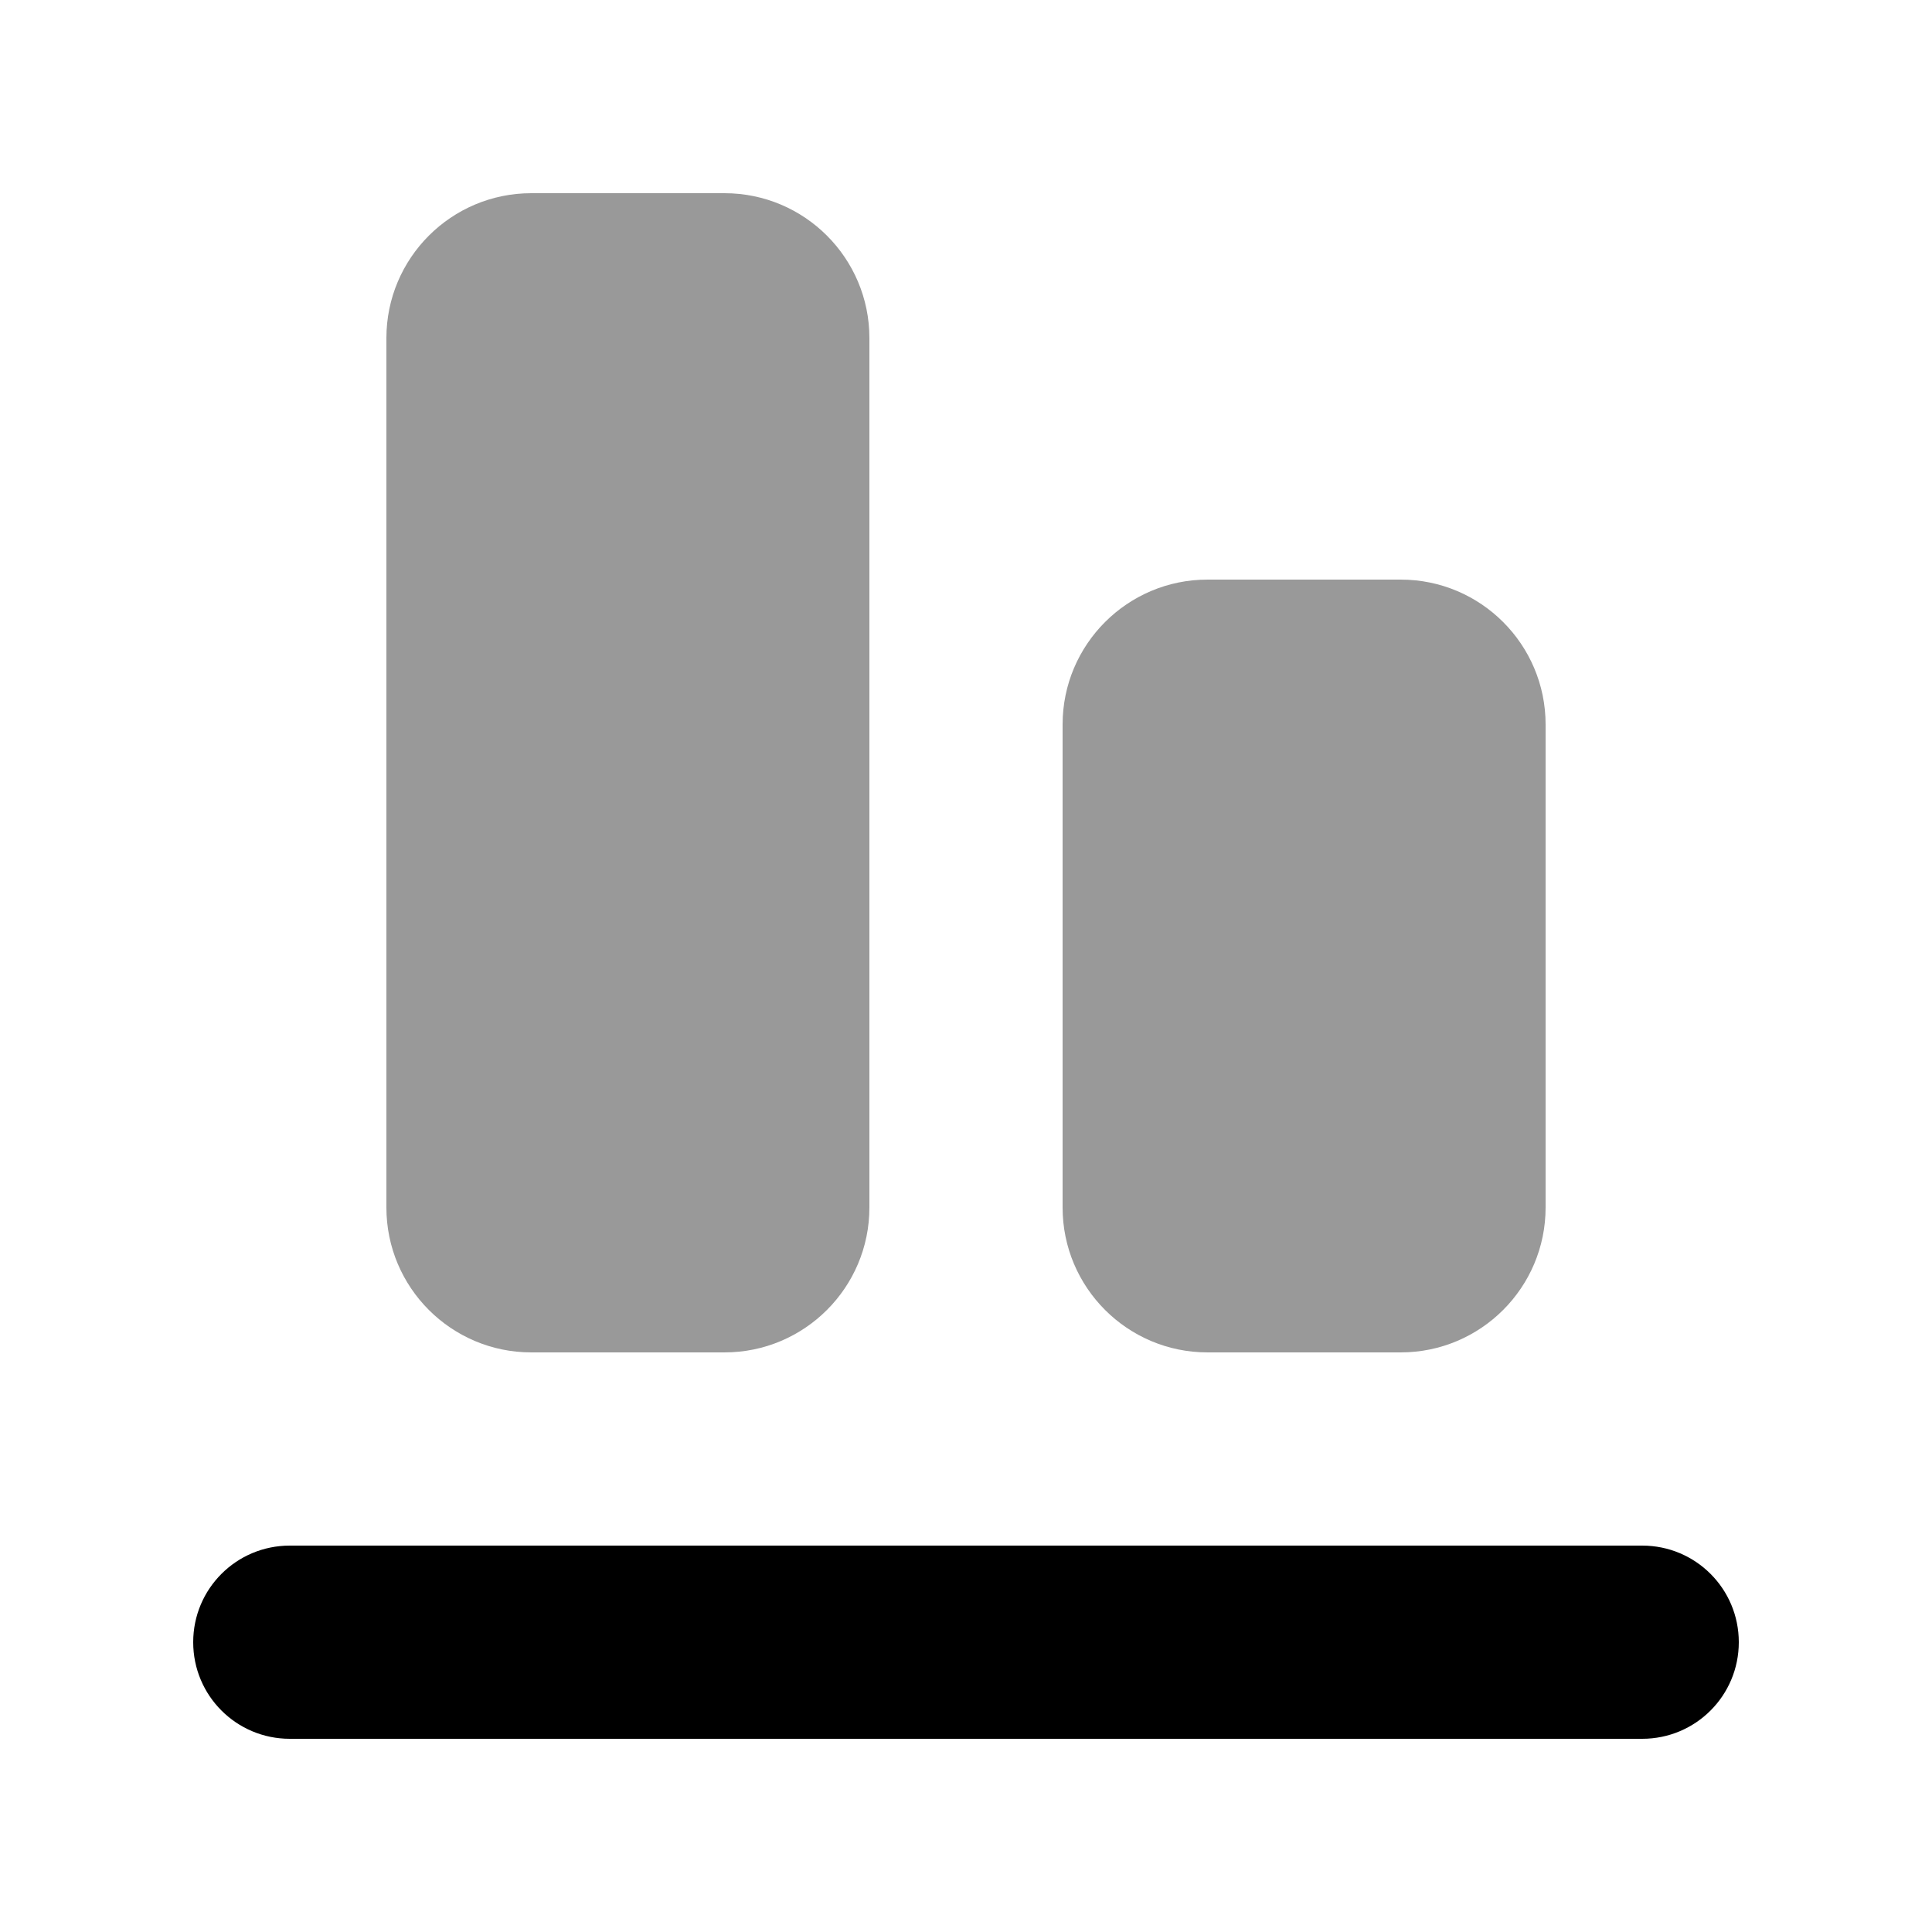
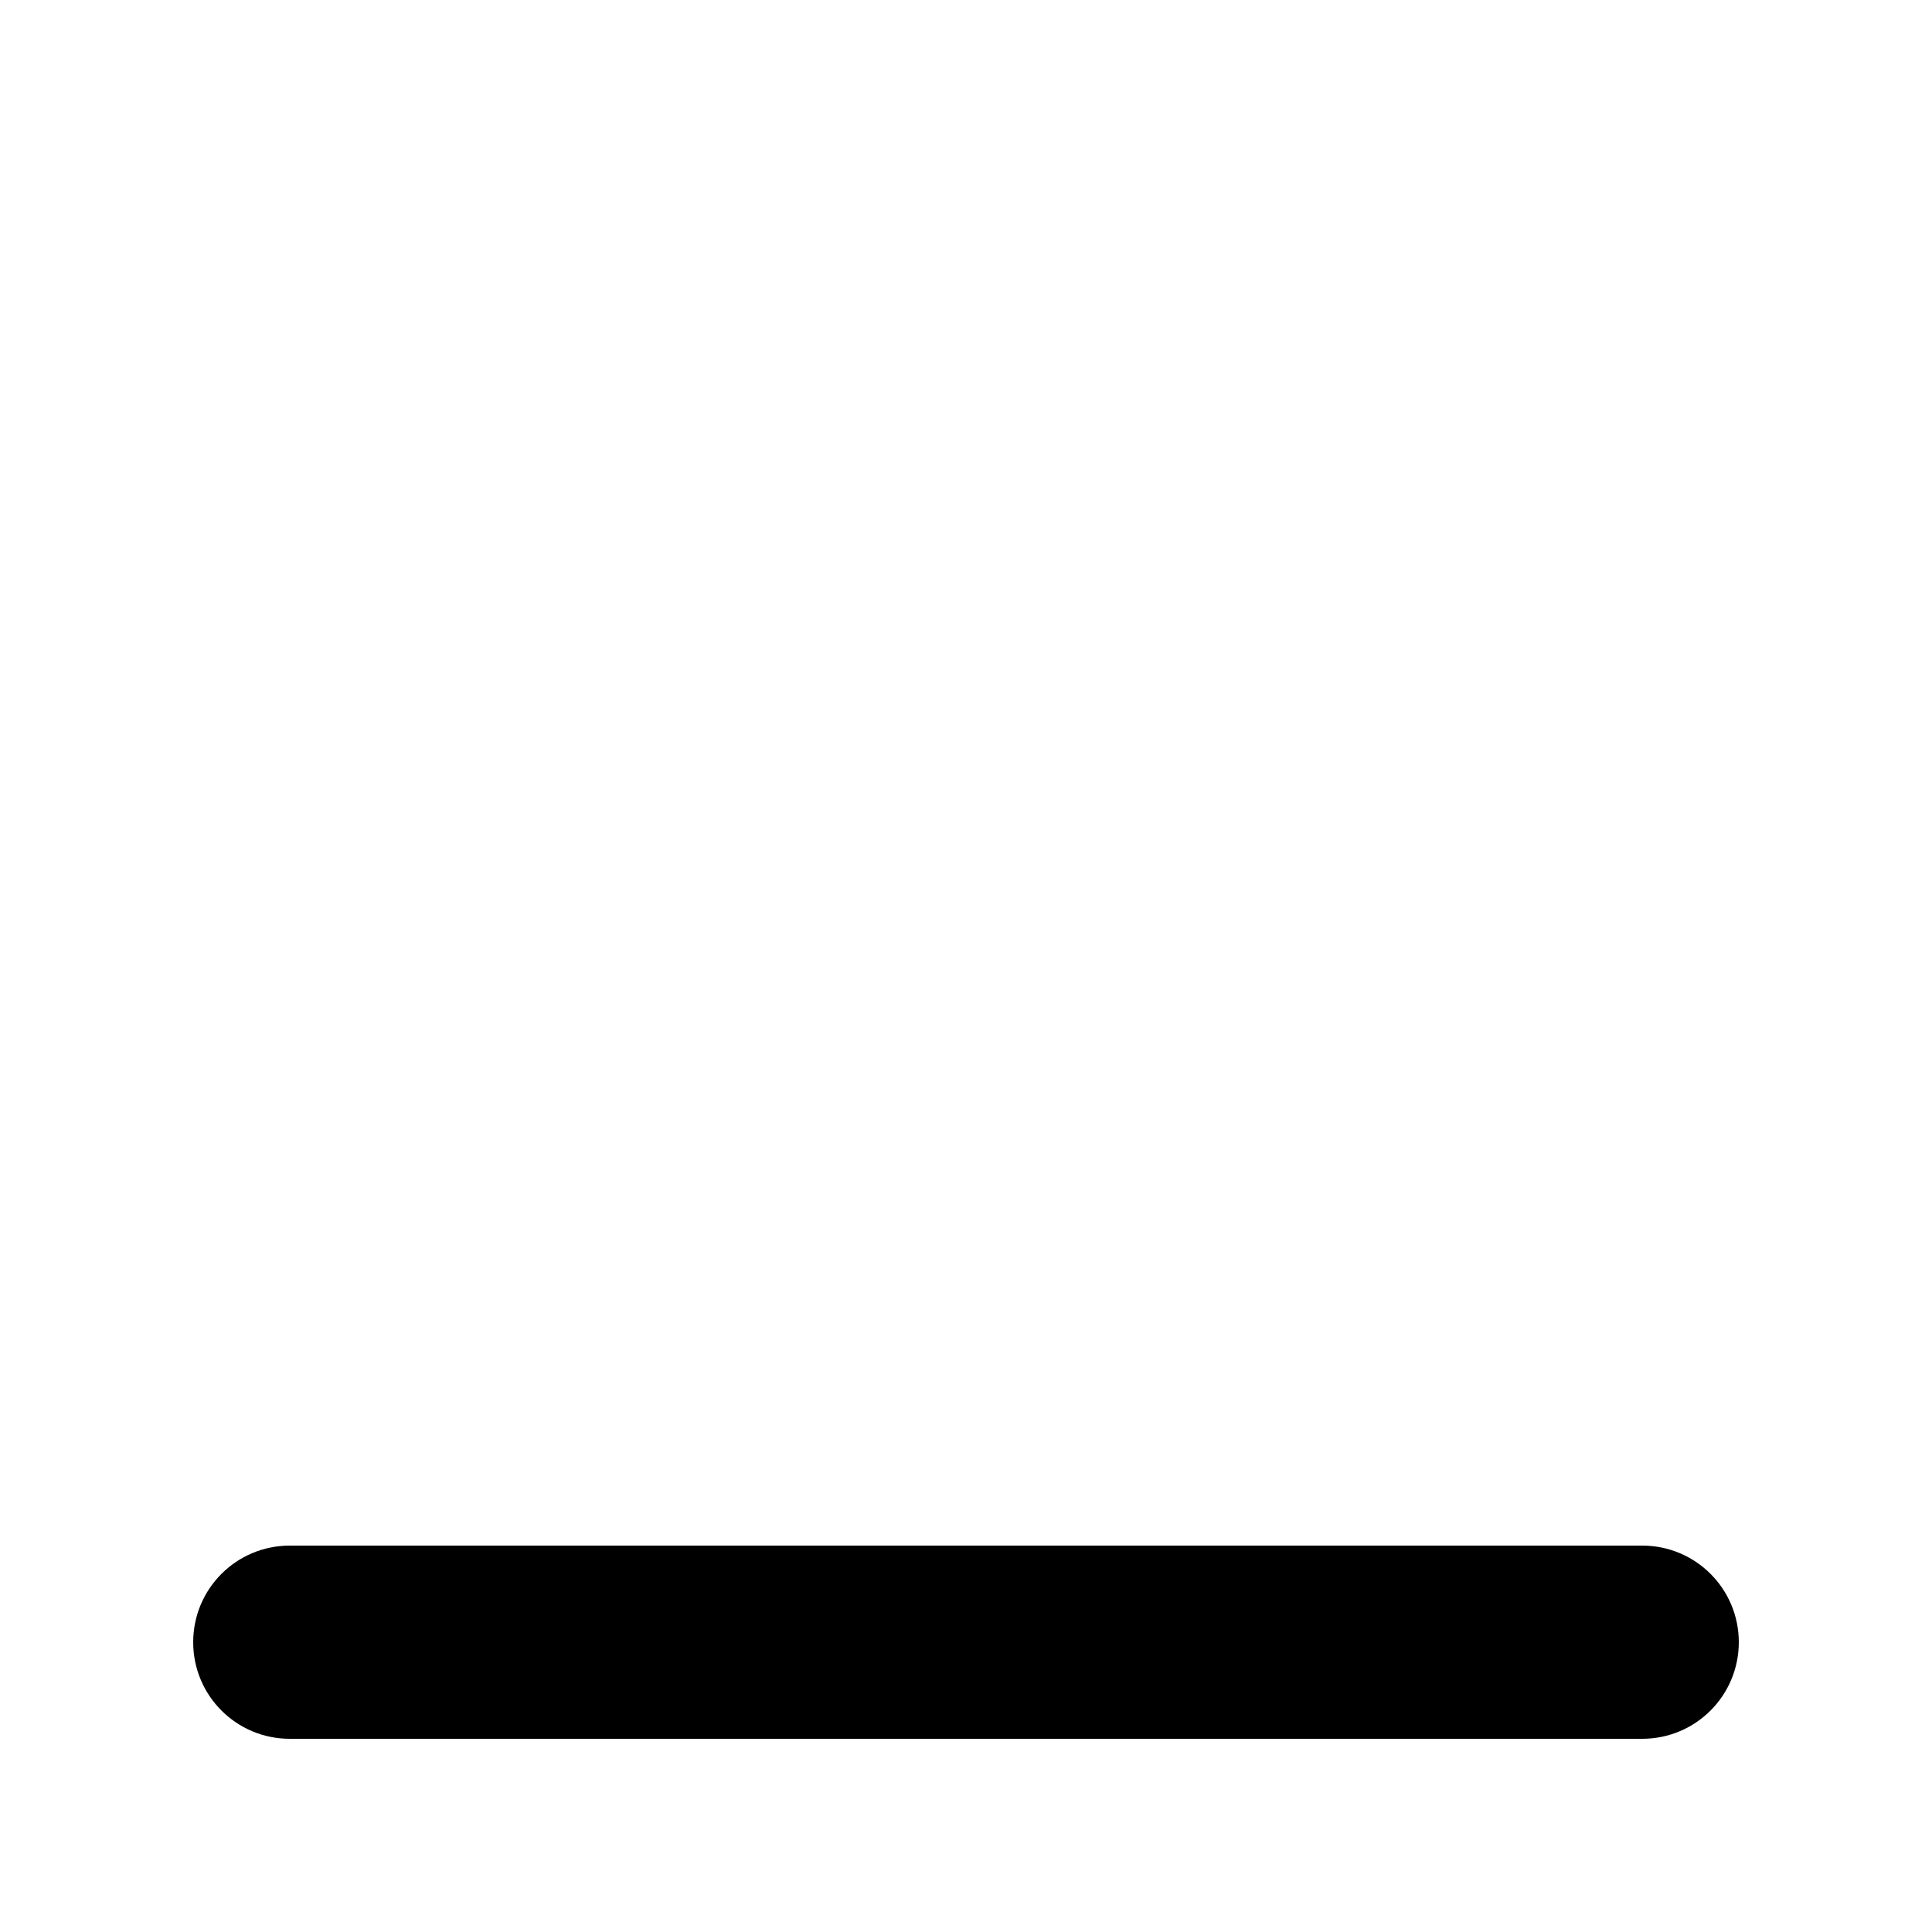
<svg xmlns="http://www.w3.org/2000/svg" viewBox="0 0 640 640">
-   <path opacity=".4" fill="currentColor" d="M128 112L128 400C128 426.5 149.5 448 176 448L240 448C266.5 448 288 426.5 288 400L288 112C288 85.5 266.5 64 240 64L176 64C149.5 64 128 85.5 128 112zM352 240L352 400C352 426.5 373.5 448 400 448L464 448C490.5 448 512 426.5 512 400L512 240C512 213.5 490.5 192 464 192L400 192C373.5 192 352 213.5 352 240z" />
-   <path fill="currentColor" d="M64 544C64 561.7 78.3 576 96 576L544 576C561.7 576 576 561.7 576 544C576 526.3 561.7 512 544 512L96 512C78.3 512 64 526.3 64 544z" />
+   <path fill="currentColor" d="M64 544C64 561.7 78.3 576 96 576L544 576C561.7 576 576 561.7 576 544C576 526.3 561.7 512 544 512L96 512C78.3 512 64 526.3 64 544" />
</svg>